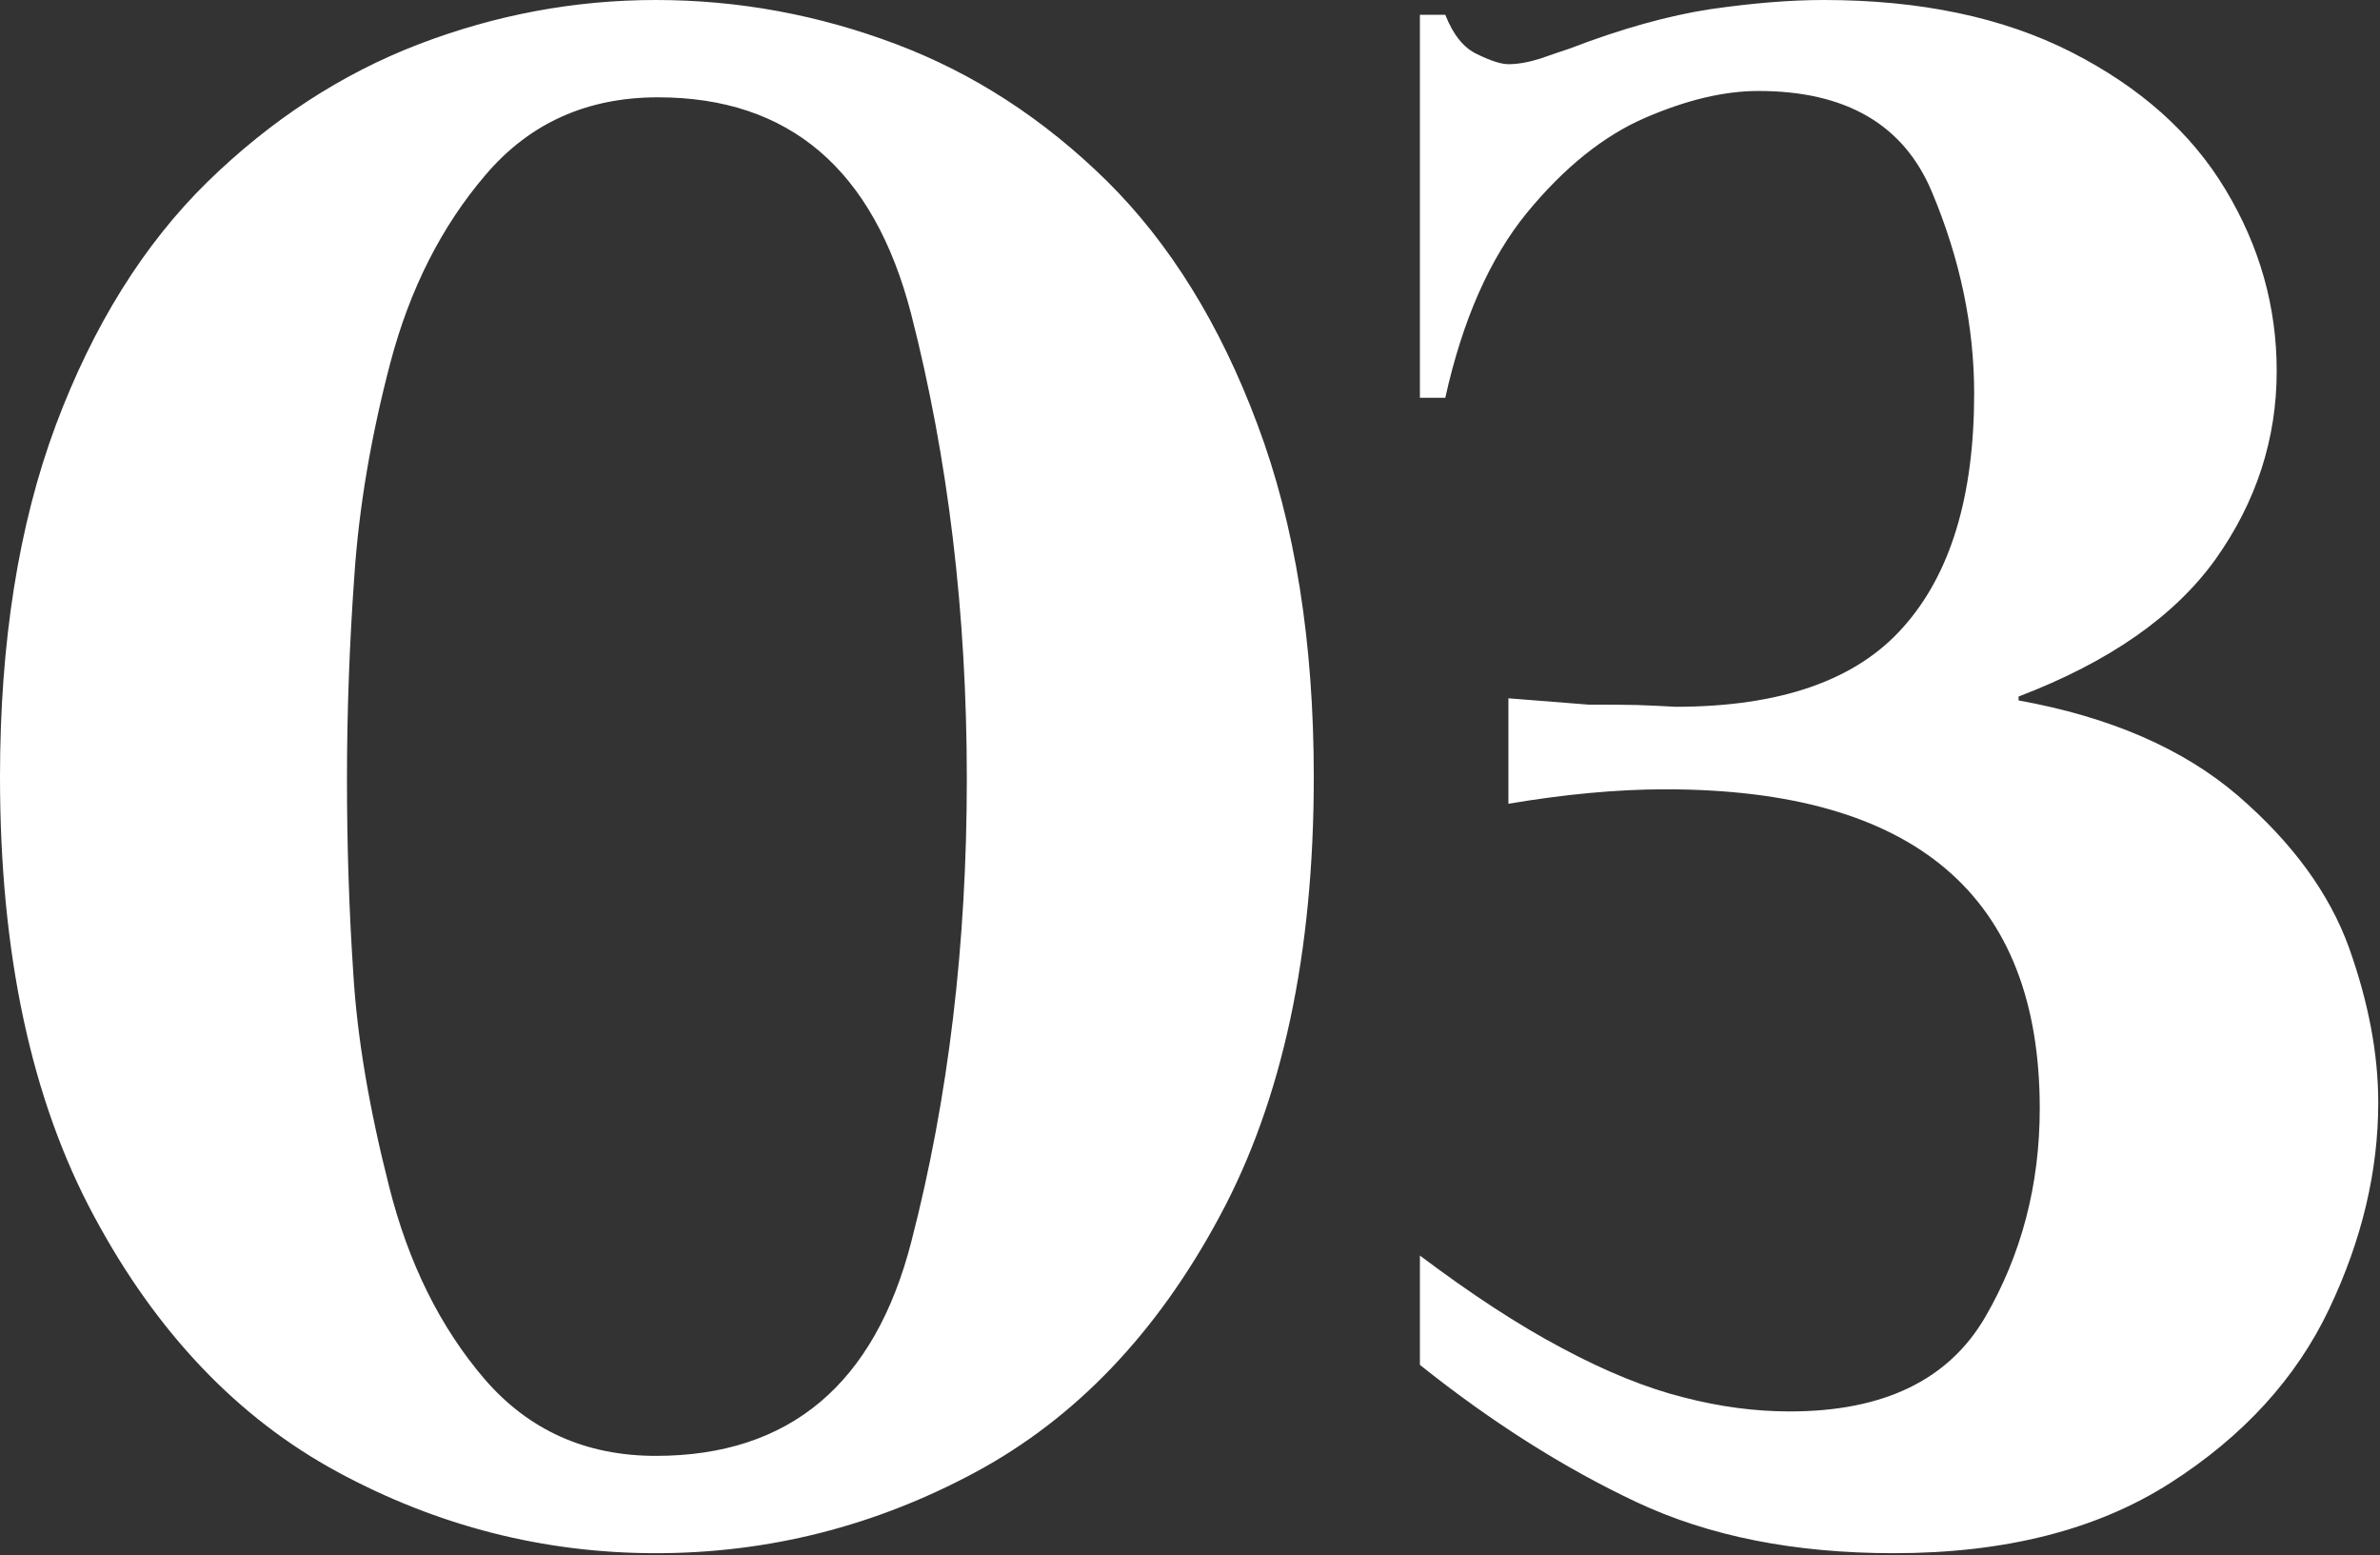
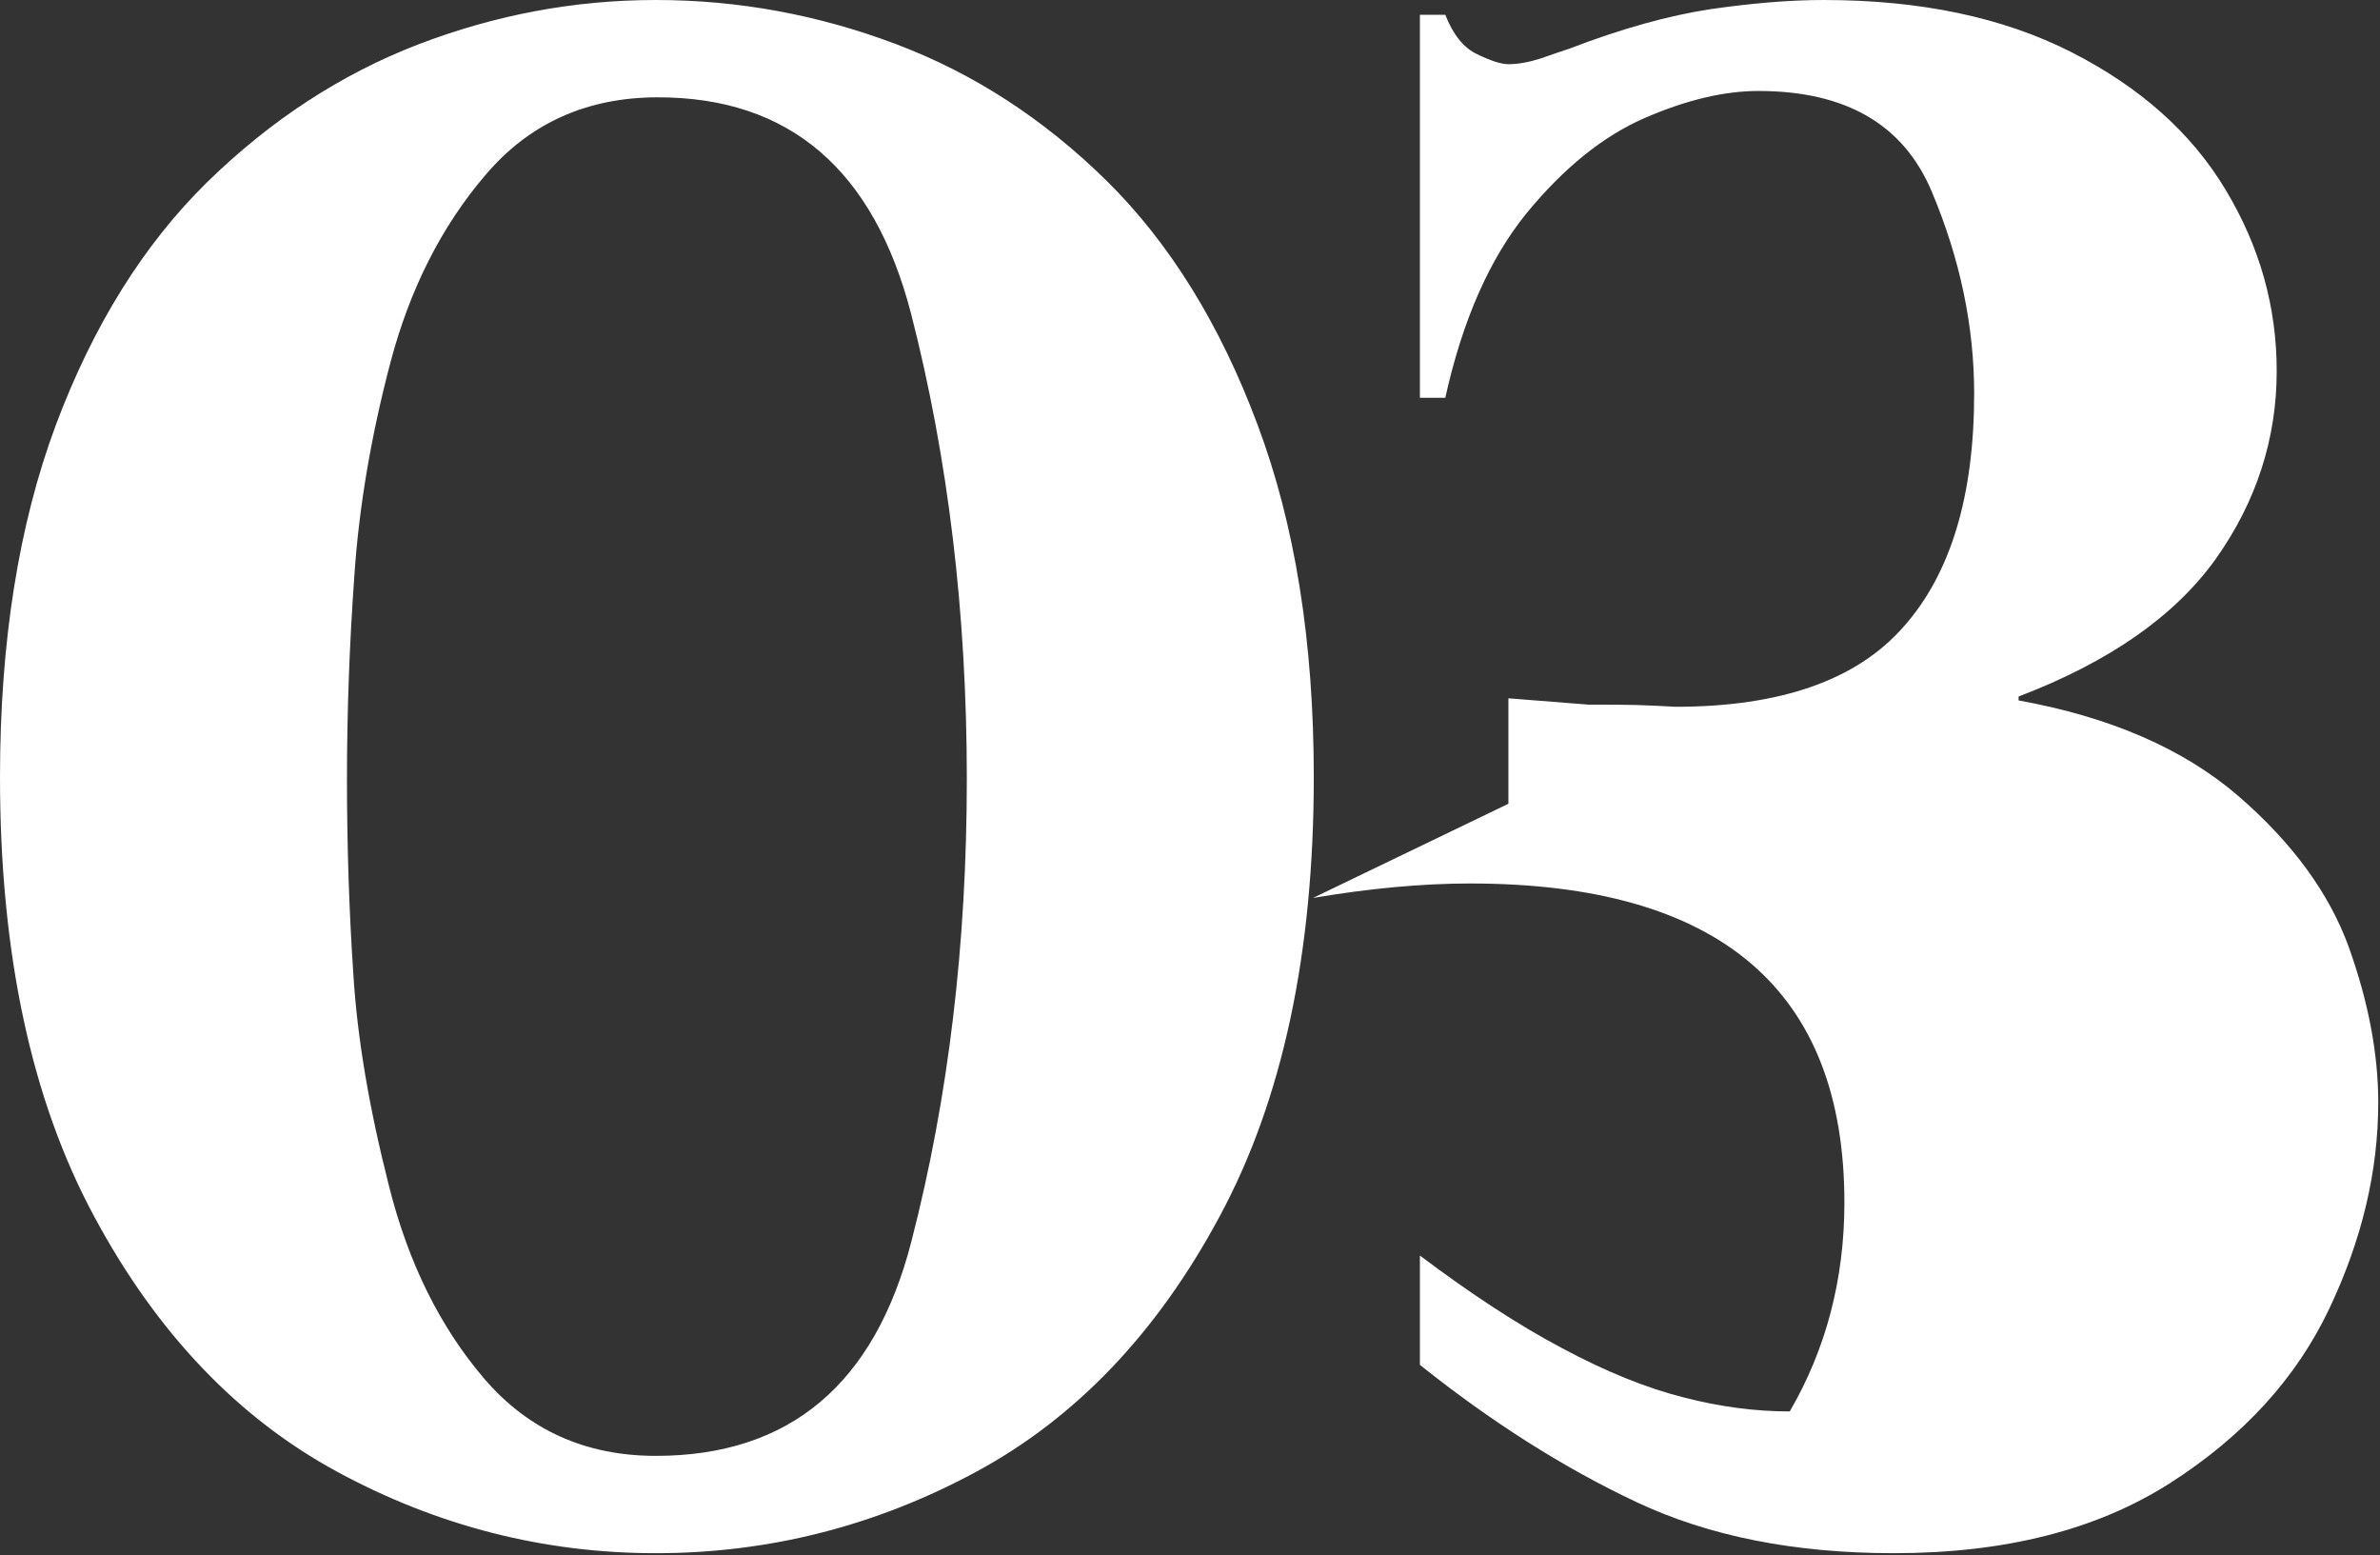
<svg xmlns="http://www.w3.org/2000/svg" width="100%" height="100%" viewBox="0 0 150 98" xml:space="preserve" style="fill-rule:evenodd;clip-rule:evenodd;stroke-linejoin:round;stroke-miterlimit:2;">
  <rect x="0" y="0" width="150" height="98" fill="#333333" stroke="none" />
-   <path d="M0,48.956c0,-8.49 1.178,-15.89 3.512,-22.156c2.356,-6.29 5.534,-11.378 9.534,-15.312c4.022,-3.932 8.466,-6.822 13.31,-8.688c4.868,-1.868 9.868,-2.8 14.978,-2.8c5.2,-0 10.244,0.932 15.134,2.778c4.888,1.844 9.31,4.71 13.288,8.622c3.956,3.91 7.134,9.022 9.49,15.332c2.378,6.312 3.556,13.734 3.556,22.224c-0,11.132 -1.978,20.354 -5.934,27.688c-3.934,7.334 -9.066,12.712 -15.378,16.112c-6.312,3.4 -13.044,5.11 -20.156,5.11c-7.066,0 -13.756,-1.71 -20.044,-5.11c-6.29,-3.4 -11.422,-8.778 -15.356,-16.112c-3.956,-7.334 -5.934,-16.556 -5.934,-27.688Zm21.868,0.132c-0,4.178 0.132,8.268 0.4,12.268c0.244,4.022 1,8.466 2.244,13.356c1.222,4.888 3.244,8.932 6.022,12.176c2.778,3.224 6.378,4.846 10.8,4.846c8.422,-0 13.8,-4.512 16.112,-13.534c2.332,-9.022 3.488,-18.734 3.488,-29.112c-0,-10.444 -1.178,-20.222 -3.51,-29.31c-2.356,-9.09 -7.668,-13.646 -15.956,-13.646c-4.468,0 -8.09,1.624 -10.868,4.89c-2.776,3.244 -4.776,7.2 -6,11.844c-1.222,4.644 -1.976,9.112 -2.266,13.4c-0.31,4.312 -0.466,8.578 -0.466,12.822Zm73.2,1.556l-0,-6.644c1.644,0.134 3.332,0.266 5.066,0.4c1.266,-0 2.266,-0 3.022,0.022c0.778,0.022 1.578,0.066 2.444,0.112c6.6,-0 11.4,-1.668 14.356,-5.024c2.978,-3.332 4.466,-8.244 4.466,-14.71c0,-4.244 -0.888,-8.49 -2.666,-12.712c-1.778,-4.244 -5.422,-6.356 -10.934,-6.356c-2.132,0 -4.51,0.556 -7.132,1.69c-2.622,1.134 -5.112,3.134 -7.468,6c-2.332,2.866 -4.044,6.734 -5.132,11.644l-1.6,0l0,-24.134l1.6,0c0.488,1.246 1.154,2.09 2.022,2.49c0.866,0.422 1.51,0.622 1.956,0.622c0.644,-0 1.31,-0.134 2.022,-0.356c0.688,-0.244 1.288,-0.444 1.822,-0.622c3.288,-1.266 6.266,-2.088 8.888,-2.488c2.622,-0.378 5,-0.578 7.134,-0.578c6.088,0 11.288,1.088 15.622,3.288c4.312,2.2 7.556,5.068 9.712,8.668c2.154,3.576 3.222,7.376 3.222,11.422c-0,4.288 -1.29,8.244 -3.844,11.844c-2.578,3.6 -6.712,6.488 -12.424,8.666l0,0.246c5.778,1.044 10.378,3.044 13.824,6c3.422,2.954 5.754,6.132 7,9.576c1.222,3.424 1.844,6.69 1.844,9.756c0,4.312 -1.022,8.646 -3.09,13c-2.066,4.356 -5.4,8.022 -10.022,10.978c-4.622,2.956 -10.422,4.422 -17.422,4.422c-6.244,0 -11.644,-1.066 -16.222,-3.222c-4.578,-2.156 -9.134,-5.044 -13.644,-8.644l0,-6.888c3.222,2.422 6.2,4.376 8.978,5.844c2.776,1.488 5.332,2.51 7.622,3.088c2.31,0.6 4.532,0.89 6.71,0.89c5.912,-0 10,-1.978 12.312,-5.934c2.288,-3.934 3.444,-8.334 3.444,-13.156c0,-13.4 -7.866,-20.11 -23.6,-20.11c-3.022,-0 -6.334,0.31 -9.888,0.91" style="fill:#fff;fill-rule:nonzero;" />
+   <path d="M0,48.956c0,-8.49 1.178,-15.89 3.512,-22.156c2.356,-6.29 5.534,-11.378 9.534,-15.312c4.022,-3.932 8.466,-6.822 13.31,-8.688c4.868,-1.868 9.868,-2.8 14.978,-2.8c5.2,-0 10.244,0.932 15.134,2.778c4.888,1.844 9.31,4.71 13.288,8.622c3.956,3.91 7.134,9.022 9.49,15.332c2.378,6.312 3.556,13.734 3.556,22.224c-0,11.132 -1.978,20.354 -5.934,27.688c-3.934,7.334 -9.066,12.712 -15.378,16.112c-6.312,3.4 -13.044,5.11 -20.156,5.11c-7.066,0 -13.756,-1.71 -20.044,-5.11c-6.29,-3.4 -11.422,-8.778 -15.356,-16.112c-3.956,-7.334 -5.934,-16.556 -5.934,-27.688Zm21.868,0.132c-0,4.178 0.132,8.268 0.4,12.268c0.244,4.022 1,8.466 2.244,13.356c1.222,4.888 3.244,8.932 6.022,12.176c2.778,3.224 6.378,4.846 10.8,4.846c8.422,-0 13.8,-4.512 16.112,-13.534c2.332,-9.022 3.488,-18.734 3.488,-29.112c-0,-10.444 -1.178,-20.222 -3.51,-29.31c-2.356,-9.09 -7.668,-13.646 -15.956,-13.646c-4.468,0 -8.09,1.624 -10.868,4.89c-2.776,3.244 -4.776,7.2 -6,11.844c-1.222,4.644 -1.976,9.112 -2.266,13.4c-0.31,4.312 -0.466,8.578 -0.466,12.822Zm73.2,1.556l-0,-6.644c1.644,0.134 3.332,0.266 5.066,0.4c1.266,-0 2.266,-0 3.022,0.022c0.778,0.022 1.578,0.066 2.444,0.112c6.6,-0 11.4,-1.668 14.356,-5.024c2.978,-3.332 4.466,-8.244 4.466,-14.71c0,-4.244 -0.888,-8.49 -2.666,-12.712c-1.778,-4.244 -5.422,-6.356 -10.934,-6.356c-2.132,0 -4.51,0.556 -7.132,1.69c-2.622,1.134 -5.112,3.134 -7.468,6c-2.332,2.866 -4.044,6.734 -5.132,11.644l-1.6,0l0,-24.134l1.6,0c0.488,1.246 1.154,2.09 2.022,2.49c0.866,0.422 1.51,0.622 1.956,0.622c0.644,-0 1.31,-0.134 2.022,-0.356c0.688,-0.244 1.288,-0.444 1.822,-0.622c3.288,-1.266 6.266,-2.088 8.888,-2.488c2.622,-0.378 5,-0.578 7.134,-0.578c6.088,0 11.288,1.088 15.622,3.288c4.312,2.2 7.556,5.068 9.712,8.668c2.154,3.576 3.222,7.376 3.222,11.422c-0,4.288 -1.29,8.244 -3.844,11.844c-2.578,3.6 -6.712,6.488 -12.424,8.666l0,0.246c5.778,1.044 10.378,3.044 13.824,6c3.422,2.954 5.754,6.132 7,9.576c1.222,3.424 1.844,6.69 1.844,9.756c0,4.312 -1.022,8.646 -3.09,13c-2.066,4.356 -5.4,8.022 -10.022,10.978c-4.622,2.956 -10.422,4.422 -17.422,4.422c-6.244,0 -11.644,-1.066 -16.222,-3.222c-4.578,-2.156 -9.134,-5.044 -13.644,-8.644l0,-6.888c3.222,2.422 6.2,4.376 8.978,5.844c2.776,1.488 5.332,2.51 7.622,3.088c2.31,0.6 4.532,0.89 6.71,0.89c2.288,-3.934 3.444,-8.334 3.444,-13.156c0,-13.4 -7.866,-20.11 -23.6,-20.11c-3.022,-0 -6.334,0.31 -9.888,0.91" style="fill:#fff;fill-rule:nonzero;" />
</svg>